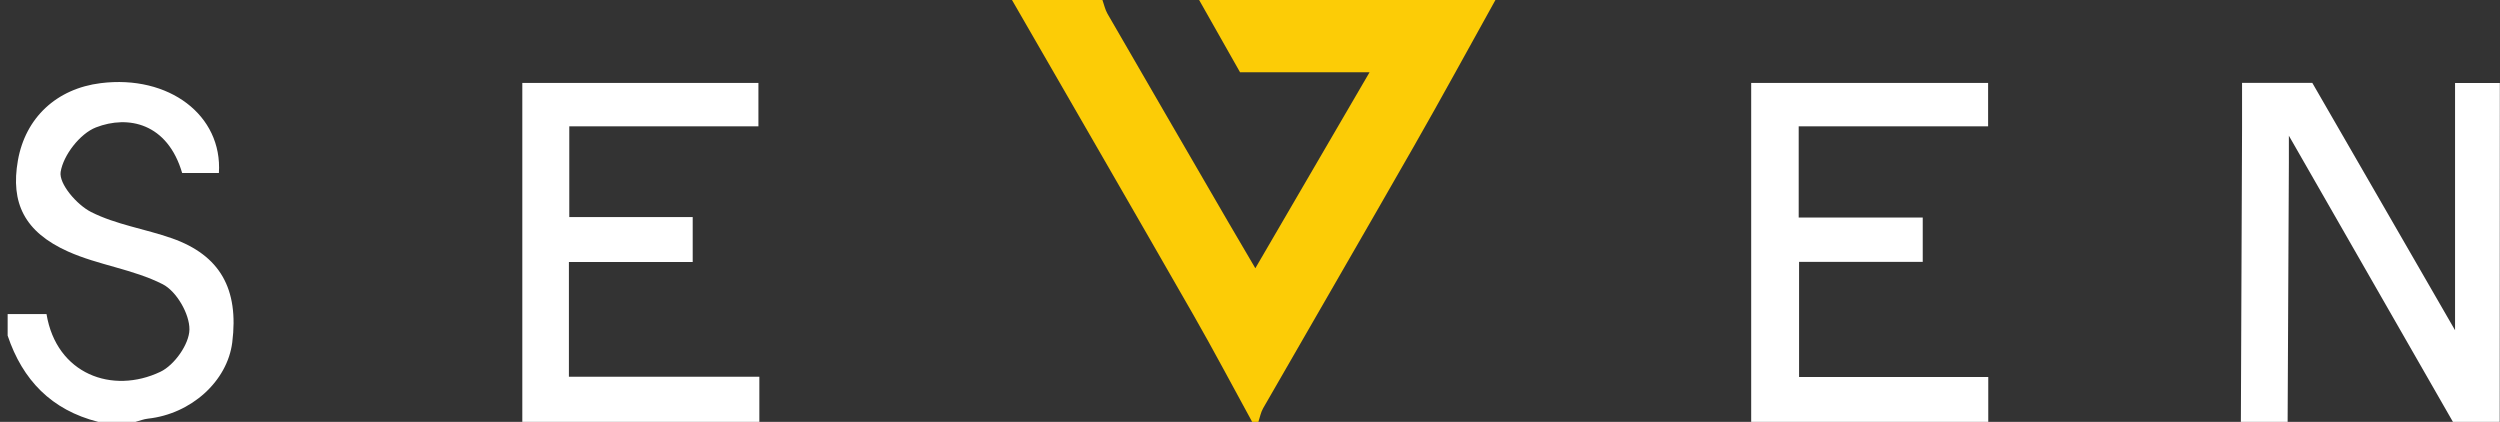
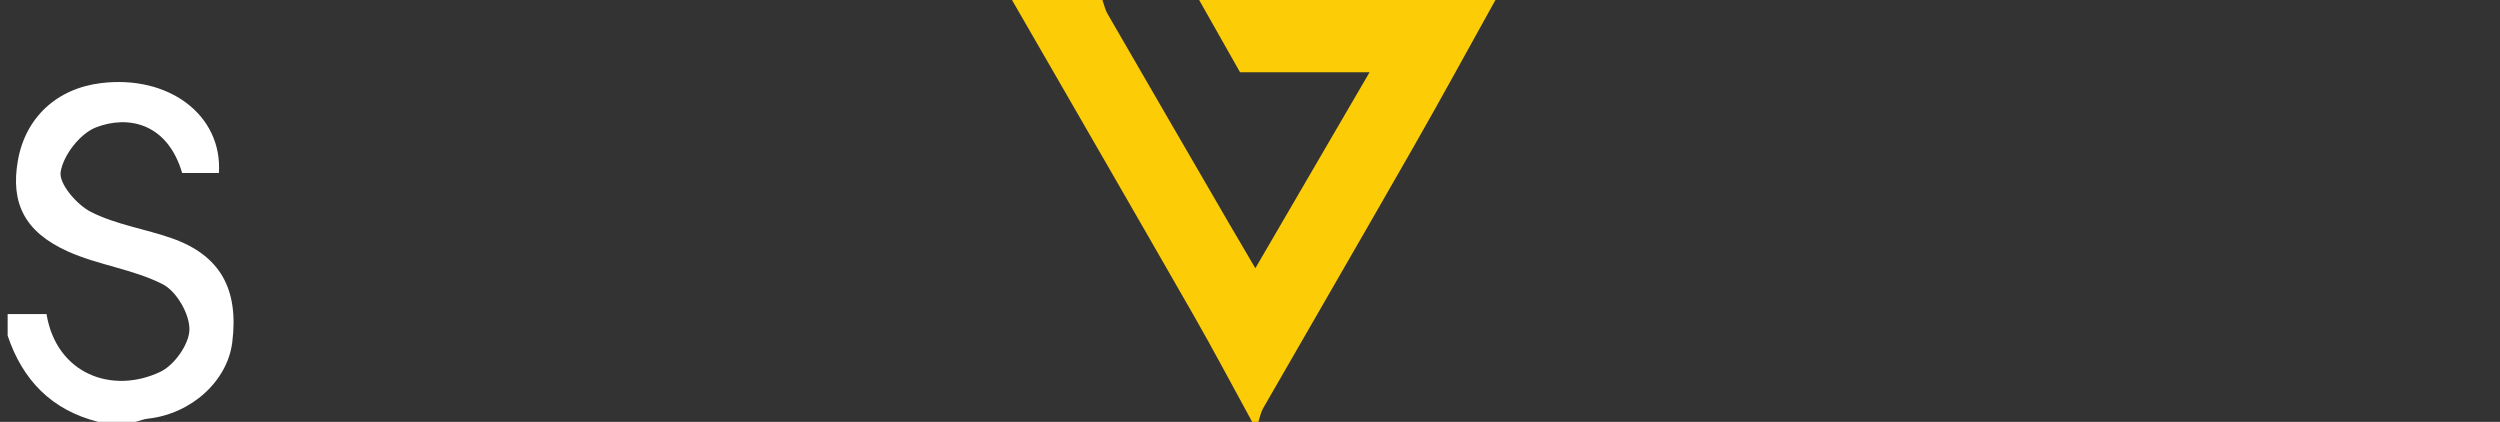
<svg xmlns="http://www.w3.org/2000/svg" width="320" height="54" viewBox="0 0 320 54" fill="none">
  <rect x="0" y="0" width="320" height="54" fill="#333333" stroke="none" />
  <g clip-path="url(#clip0_484_18)">
    <path d="M191.416 0C187.938 6.247 184.525 12.526 180.976 18.73C174.58 29.929 168.101 41.079 161.677 52.262C161.378 52.786 161.27 53.417 161.074 54H160.276C157.773 49.436 155.345 44.828 152.758 40.311C145.049 26.854 137.28 13.433 129.535 0C133.396 0 137.252 0 141.113 0C141.324 0.591 141.452 1.234 141.764 1.77C146.89 10.646 152.04 19.507 157.186 28.372C158.28 30.256 159.39 32.132 160.683 34.335C165.641 25.829 170.356 17.741 175.303 9.251H158.727C156.91 6.046 155.202 3.023 153.489 0C166.132 0 178.772 0 191.416 0Z" fill="#FCCC06" />
-     <path d="M286.832 54C286.884 41.462 286.935 28.927 286.983 16.389C286.991 14.493 286.983 12.597 286.983 10.607H295.974C301.919 20.902 307.875 31.229 314.247 42.27V10.623H319.98C319.976 25.081 319.972 39.538 319.964 54H313.975C307.136 42.069 300.298 30.142 292.976 17.371C292.976 19.133 292.976 19.956 292.976 20.78C292.924 31.852 292.868 42.924 292.816 53.996H286.828L286.832 54Z" fill="white" />
-     <path d="M66.856 54V10.619H97.078V16.172H72.868V27.788H88.666V33.535H72.82V48.222H97.197V54H66.856Z" fill="white" />
-     <path d="M224.152 54V10.615H254.478V16.169H230.233V27.847H246.11V33.516H230.281V48.257H254.498V54H224.156H224.152Z" fill="white" />
    <path d="M0.983 40.204H5.954C7.227 47.894 14.382 50.508 20.526 47.591C22.322 46.739 24.223 44.047 24.247 42.175C24.274 40.196 22.598 37.284 20.825 36.381C17.06 34.461 12.593 33.937 8.709 32.195C3.115 29.684 1.339 25.963 2.289 20.547C3.251 15.069 7.239 11.344 12.896 10.642C21.616 9.558 28.494 14.745 28.019 22.148H23.316C21.448 15.77 16.418 14.702 12.286 16.306C10.242 17.099 8.106 19.858 7.762 22.002C7.519 23.527 9.834 26.212 11.655 27.134C14.845 28.75 18.573 29.298 22.003 30.5C28.163 32.668 30.594 36.98 29.728 43.831C29.097 48.809 24.462 52.987 18.937 53.586C18.398 53.645 17.879 53.858 17.348 53.996H12.557C6.581 52.482 2.884 48.635 0.979 42.959V40.2L0.983 40.204Z" fill="white" />
  </g>
  <defs>
    <clipPath id="clip0_484_18">
      <rect width="319" height="54" fill="white" transform="translate(0.983)" />
    </clipPath>
  </defs>
</svg>